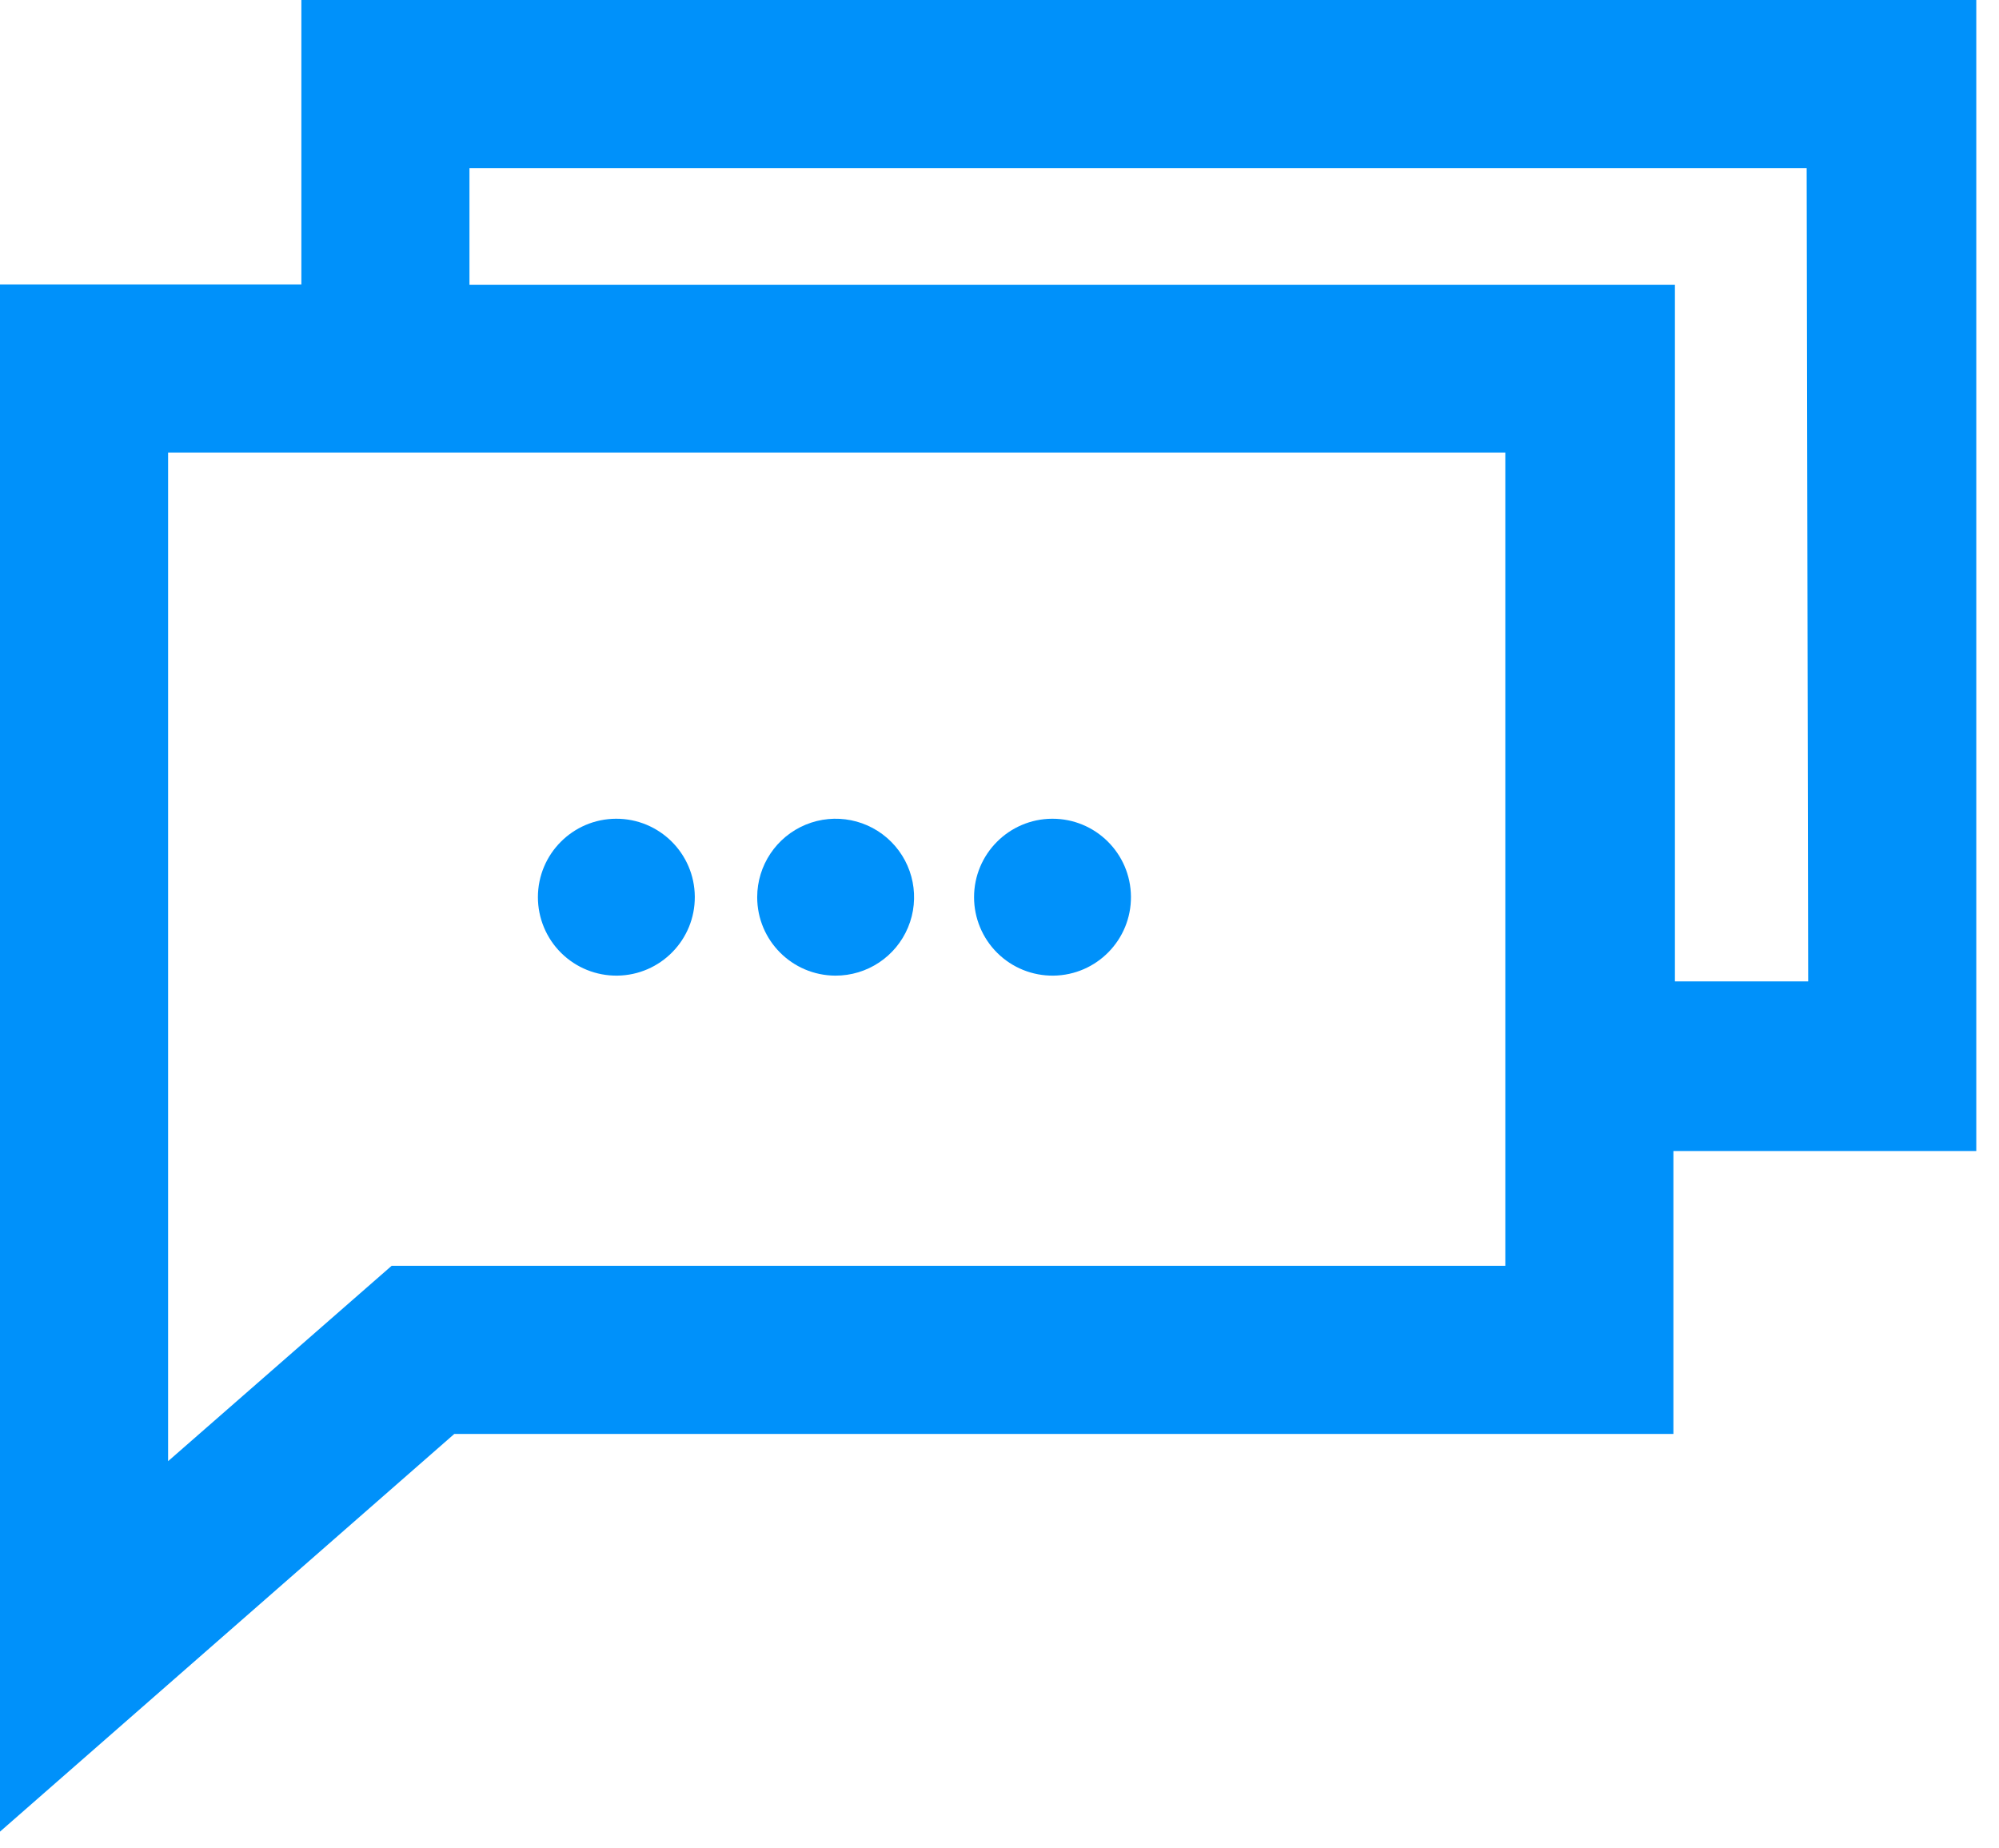
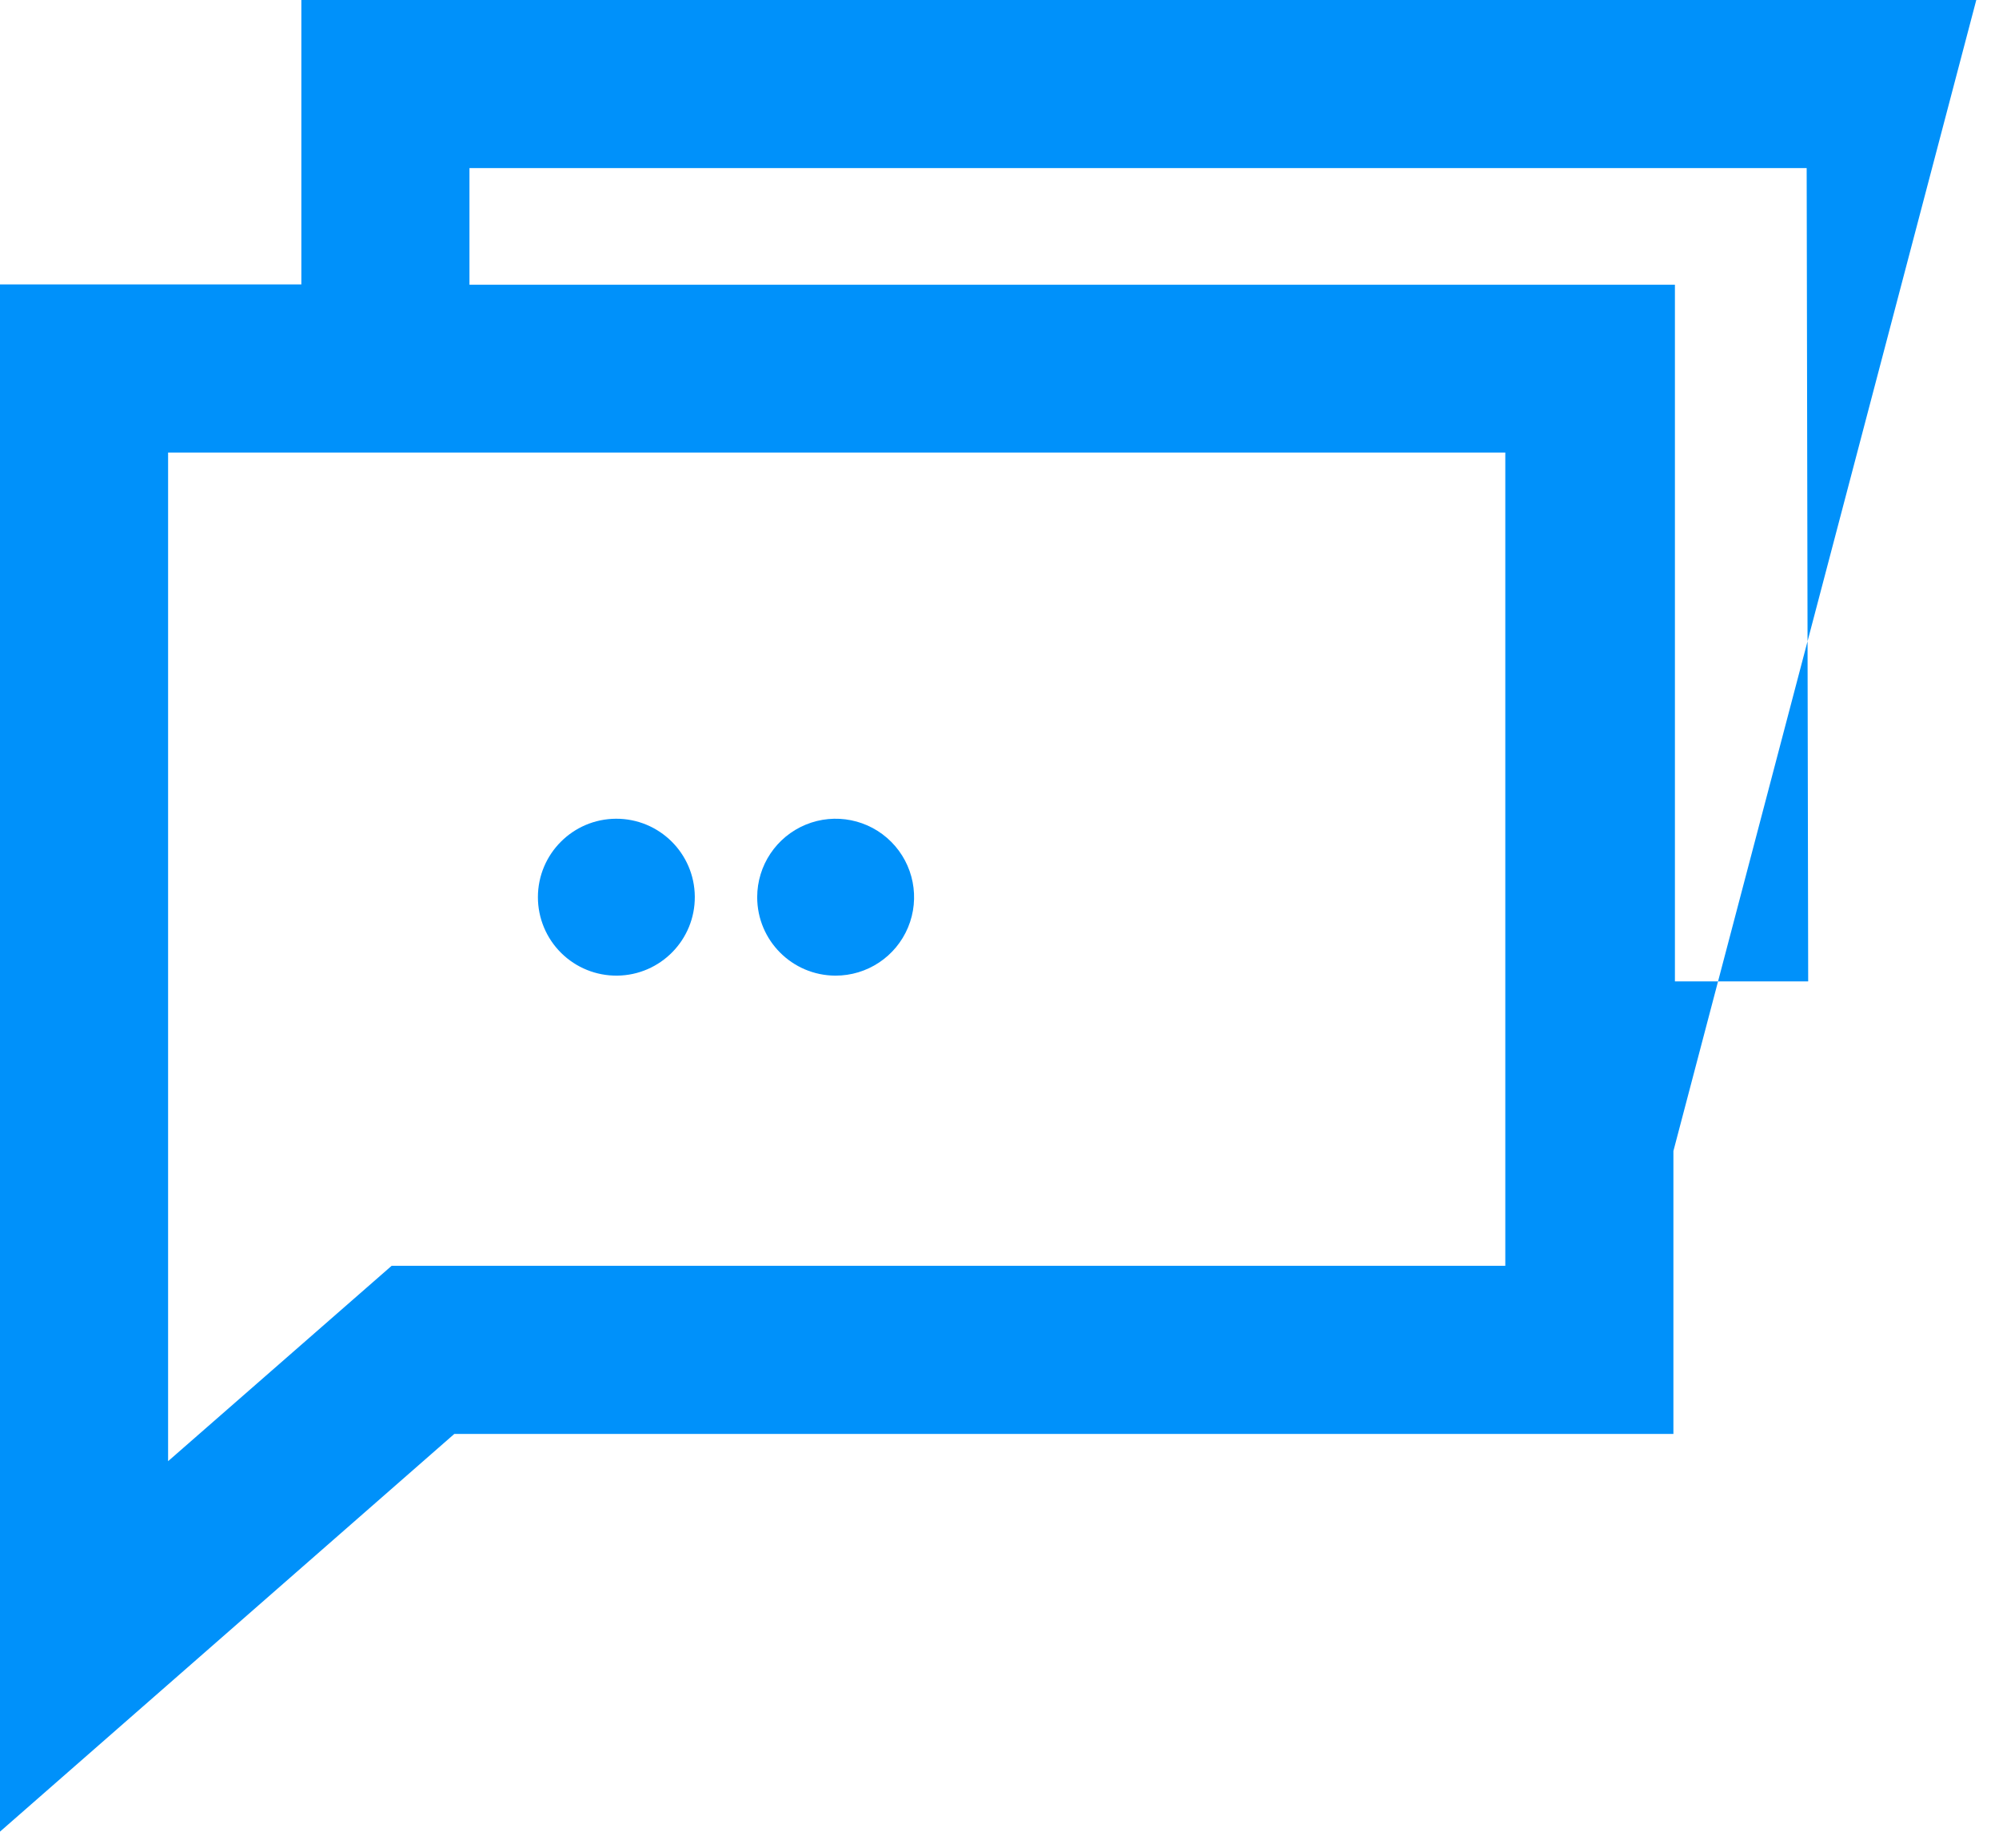
<svg xmlns="http://www.w3.org/2000/svg" width="66px" height="61px" viewBox="0 0 66 61" version="1.1">
  <title>_Assets/00 WLAN Home/NECO_Icon_CHAT_200831</title>
  <defs>
    <filter id="filter-1">
      <feColorMatrix in="SourceGraphic" type="matrix" values="0 0 0 0 1 0 0 0 0 1 0 0 0 0 1 0 0 0 1 0" />
    </filter>
  </defs>
  <g id="WLAN-Flow" stroke="none" stroke-width="1" fill="none" fill-rule="evenodd">
    <g id="00-WLAN-Home-UI" transform="translate(-829, -1239)">
      <g id="Platzierung" transform="translate(141, 677)">
        <g id="Kacheln-B" transform="translate(0, 193)">
          <g id="_Assets/00-WLAN-Home/NECO_Icon_CHAT_200831" transform="translate(586, 292)" filter="url(#filter-1)">
            <g transform="translate(102, 77)">
              <path d="M20.38,32.21 C21.806,32.193 22.951,31.027 22.94,29.6 C22.929,28.174 21.767,27.025 20.34,27.03 C18.914,27.036 17.76,28.194 17.76,29.62 C17.76,30.312 18.037,30.976 18.529,31.462 C19.021,31.949 19.688,32.218 20.38,32.21 L20.38,32.21 Z" id="Path" fill="#0091FA" fill-rule="nonzero" />
              <path d="M27.58,32.21 C28.628,32.214 29.576,31.586 29.98,30.618 C30.384,29.651 30.165,28.535 29.425,27.792 C28.685,27.049 27.57,26.826 26.601,27.226 C25.632,27.627 25,28.572 25,29.62 C25,31.047 26.153,32.204 27.58,32.21 L27.58,32.21 Z" id="Path" fill="#0091FA" fill-rule="nonzero" />
-               <path d="M34.78,32.21 C36.206,32.193 37.351,31.027 37.34,29.6 C37.329,28.174 36.167,27.025 34.74,27.03 C33.314,27.036 32.16,28.194 32.16,29.62 C32.16,30.312 32.437,30.976 32.929,31.462 C33.421,31.949 34.088,32.218 34.78,32.21 Z" id="Path" fill="#0091FA" fill-rule="nonzero" />
-               <path d="M9.95,0 L9.95,9.39 L0,9.39 L0,60.47 L15,47.34 L55.25,47.34 L55.25,38 L65.25,38 L65.25,0 L9.95,0 Z M49.7,41.79 L12.93,41.79 L5.55,48.24 L5.55,14.94 L49.7,14.94 L49.7,41.79 Z M59.7,32.4 L55.3,32.4 L55.3,9.4 L15.5,9.4 L15.5,5.55 L59.65,5.55 L59.7,32.4 Z" id="Shape" fill="#0091FA" fill-rule="nonzero" />
+               <path d="M9.95,0 L9.95,9.39 L0,9.39 L0,60.47 L15,47.34 L55.25,47.34 L55.25,38 L65.25,0 L9.95,0 Z M49.7,41.79 L12.93,41.79 L5.55,48.24 L5.55,14.94 L49.7,14.94 L49.7,41.79 Z M59.7,32.4 L55.3,32.4 L55.3,9.4 L15.5,9.4 L15.5,5.55 L59.65,5.55 L59.7,32.4 Z" id="Shape" fill="#0091FA" fill-rule="nonzero" />
            </g>
          </g>
        </g>
      </g>
    </g>
  </g>
</svg>